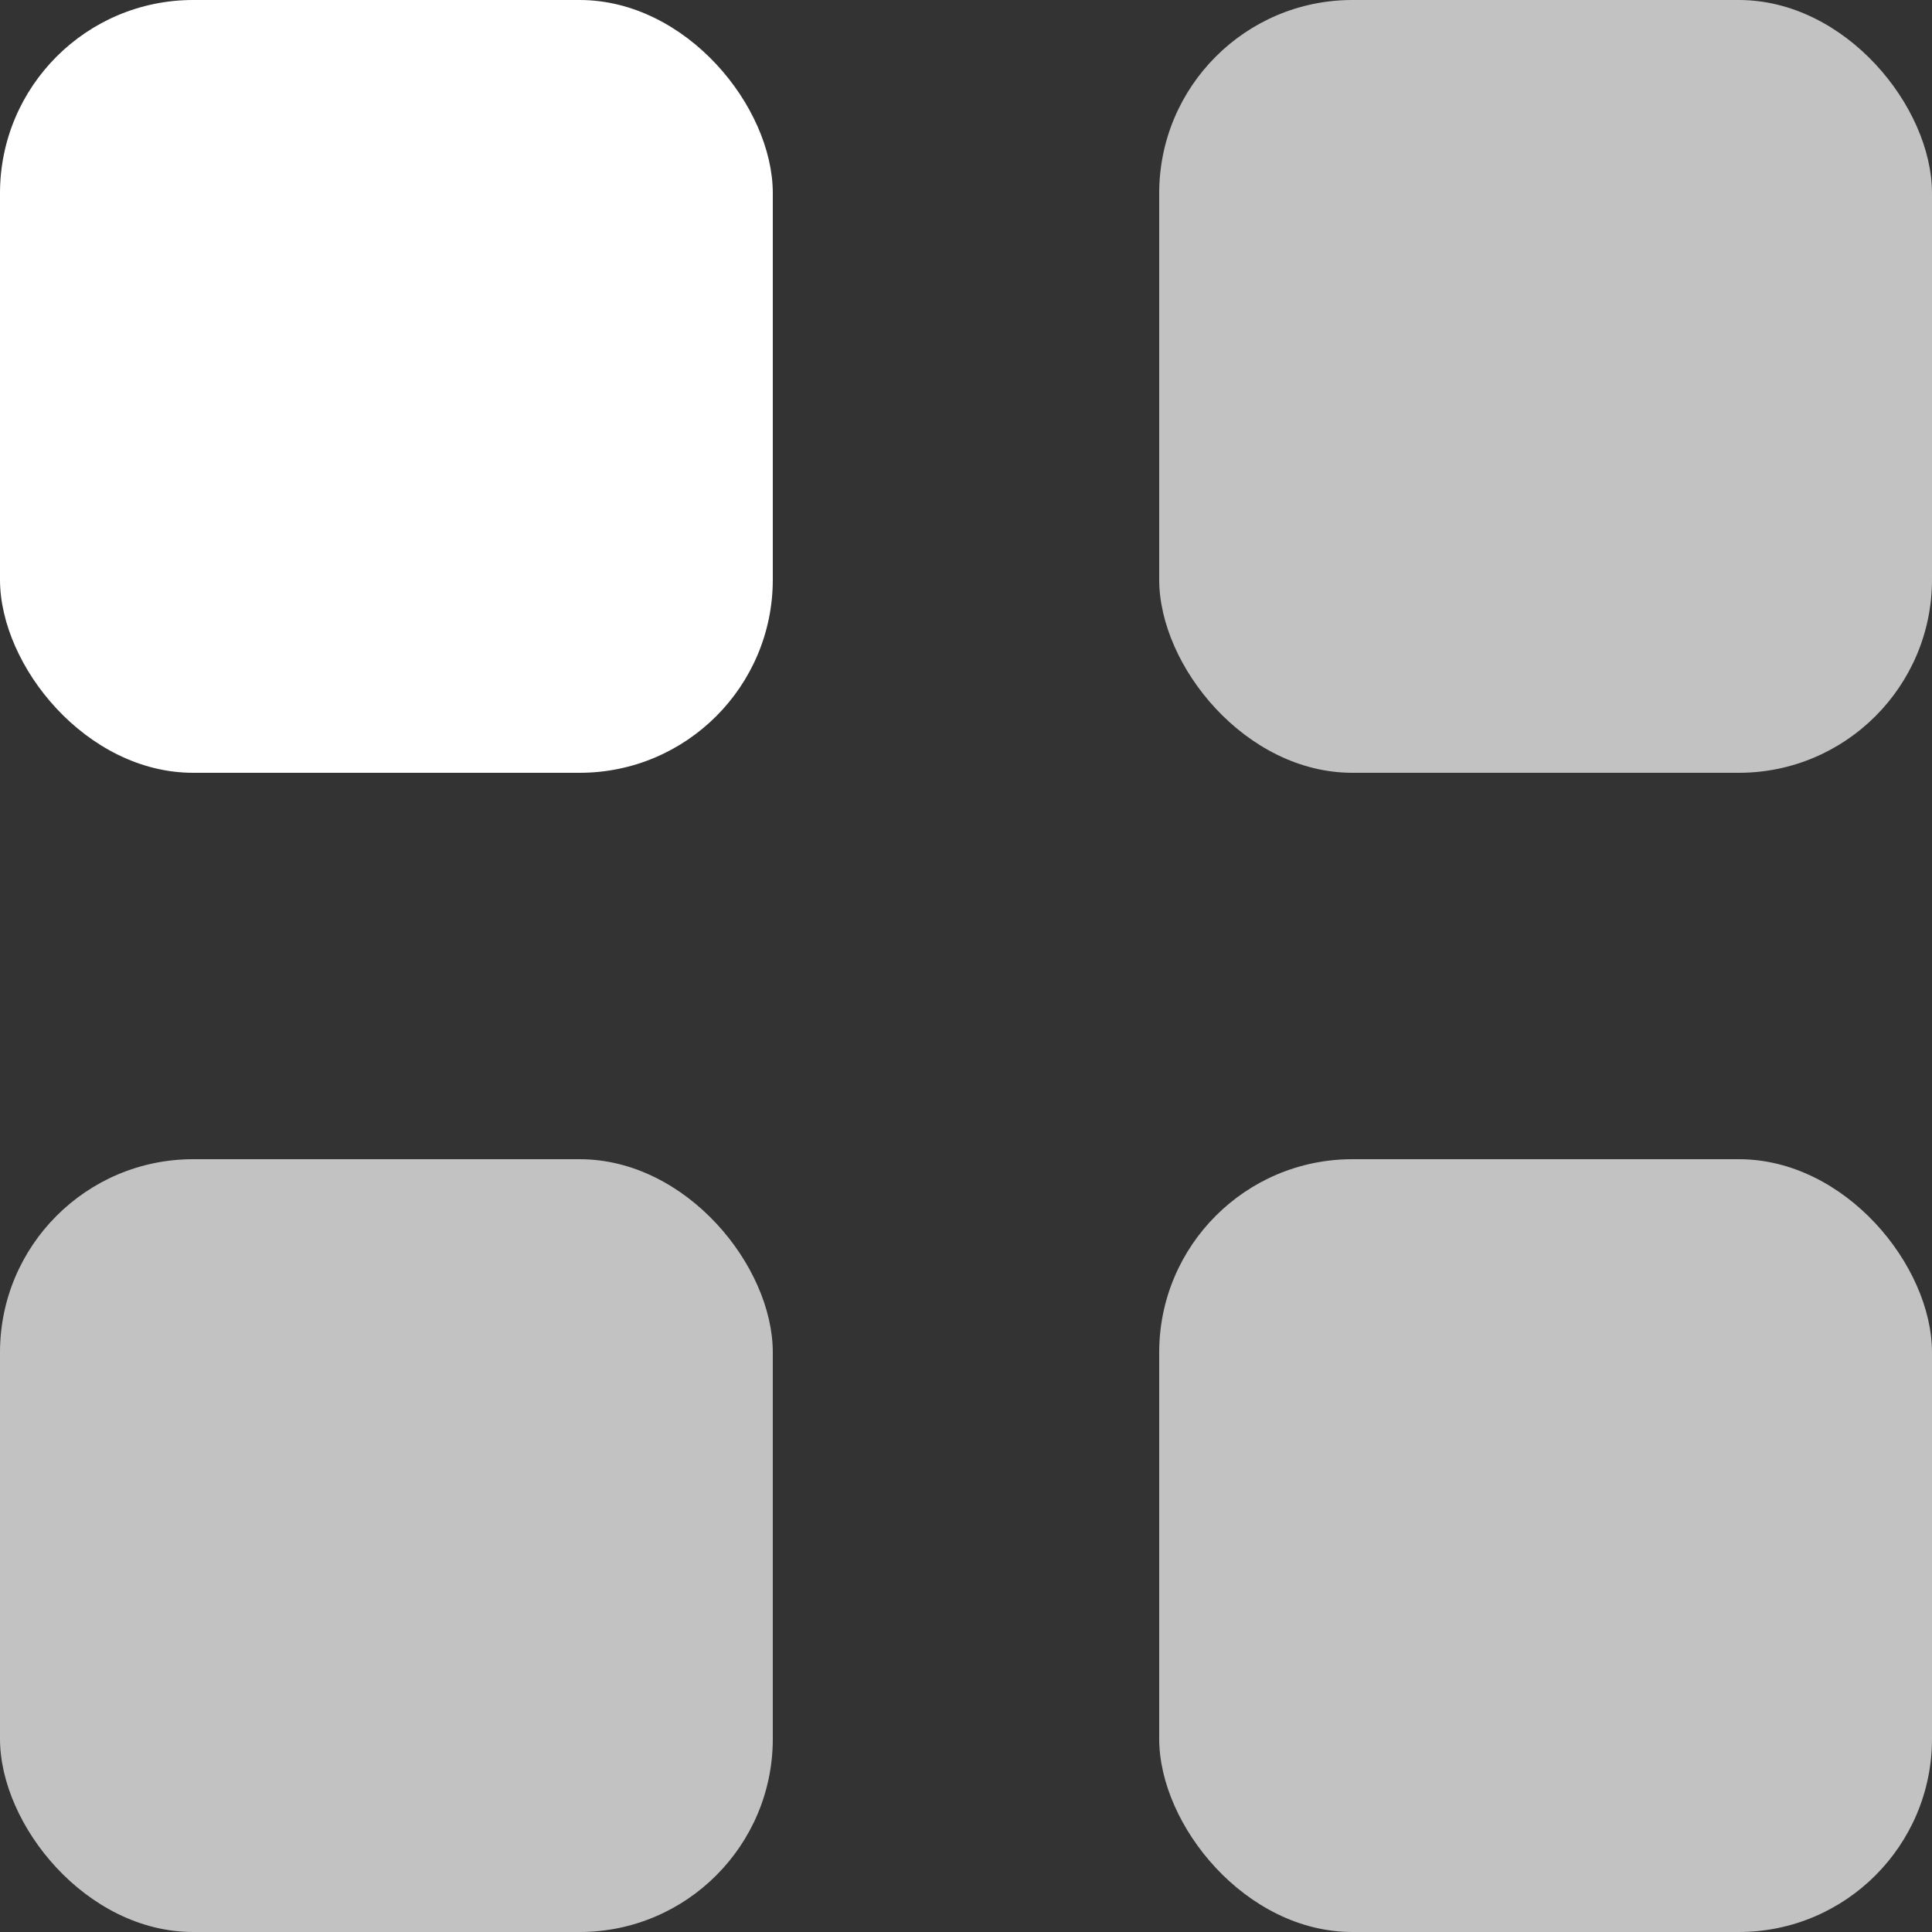
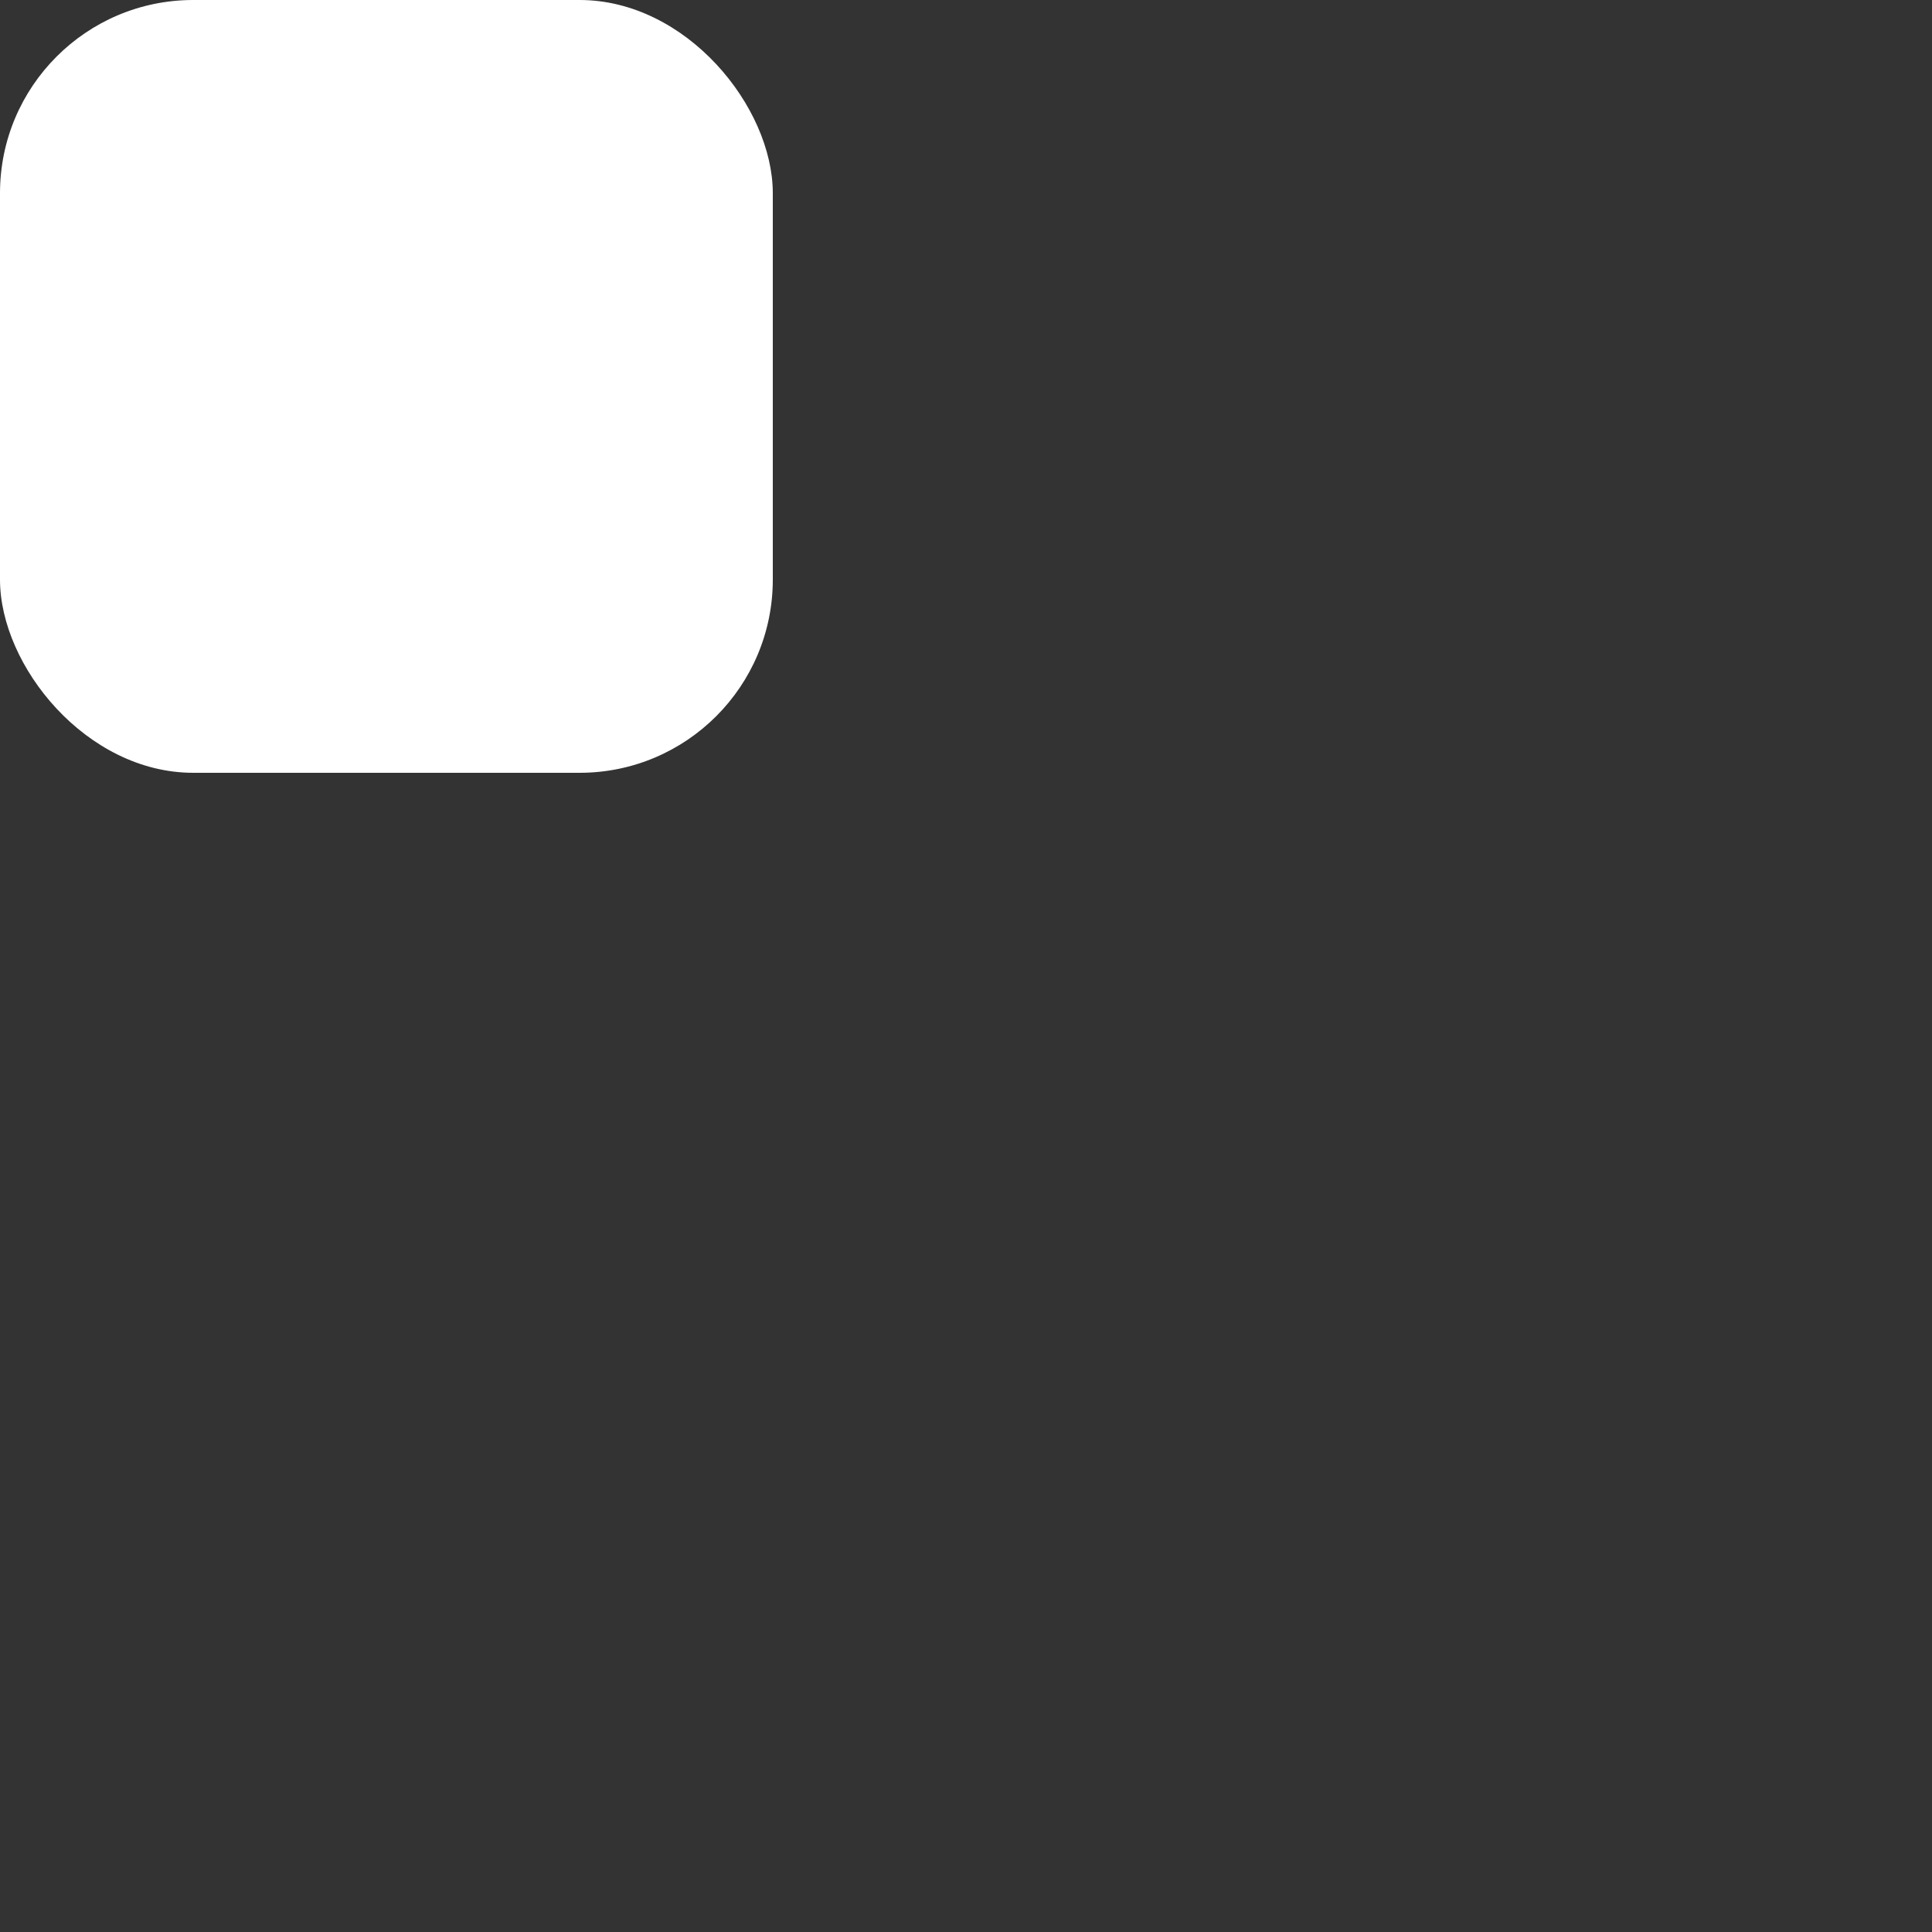
<svg xmlns="http://www.w3.org/2000/svg" width="15" height="15" viewBox="0 0 15 15" fill="none">
  <rect x="0" y="0" width="15" height="15" fill="#333333" stroke="none" />
  <rect width="6" height="6" rx="1.5" fill="white" />
-   <rect x="9" width="6" height="6" rx="1.5" fill="white" fill-opacity="0.7" />
-   <rect x="9" y="9" width="6" height="6" rx="1.5" fill="white" fill-opacity="0.7" />
-   <rect y="9" width="6" height="6" rx="1.5" fill="white" fill-opacity="0.7" />
</svg>